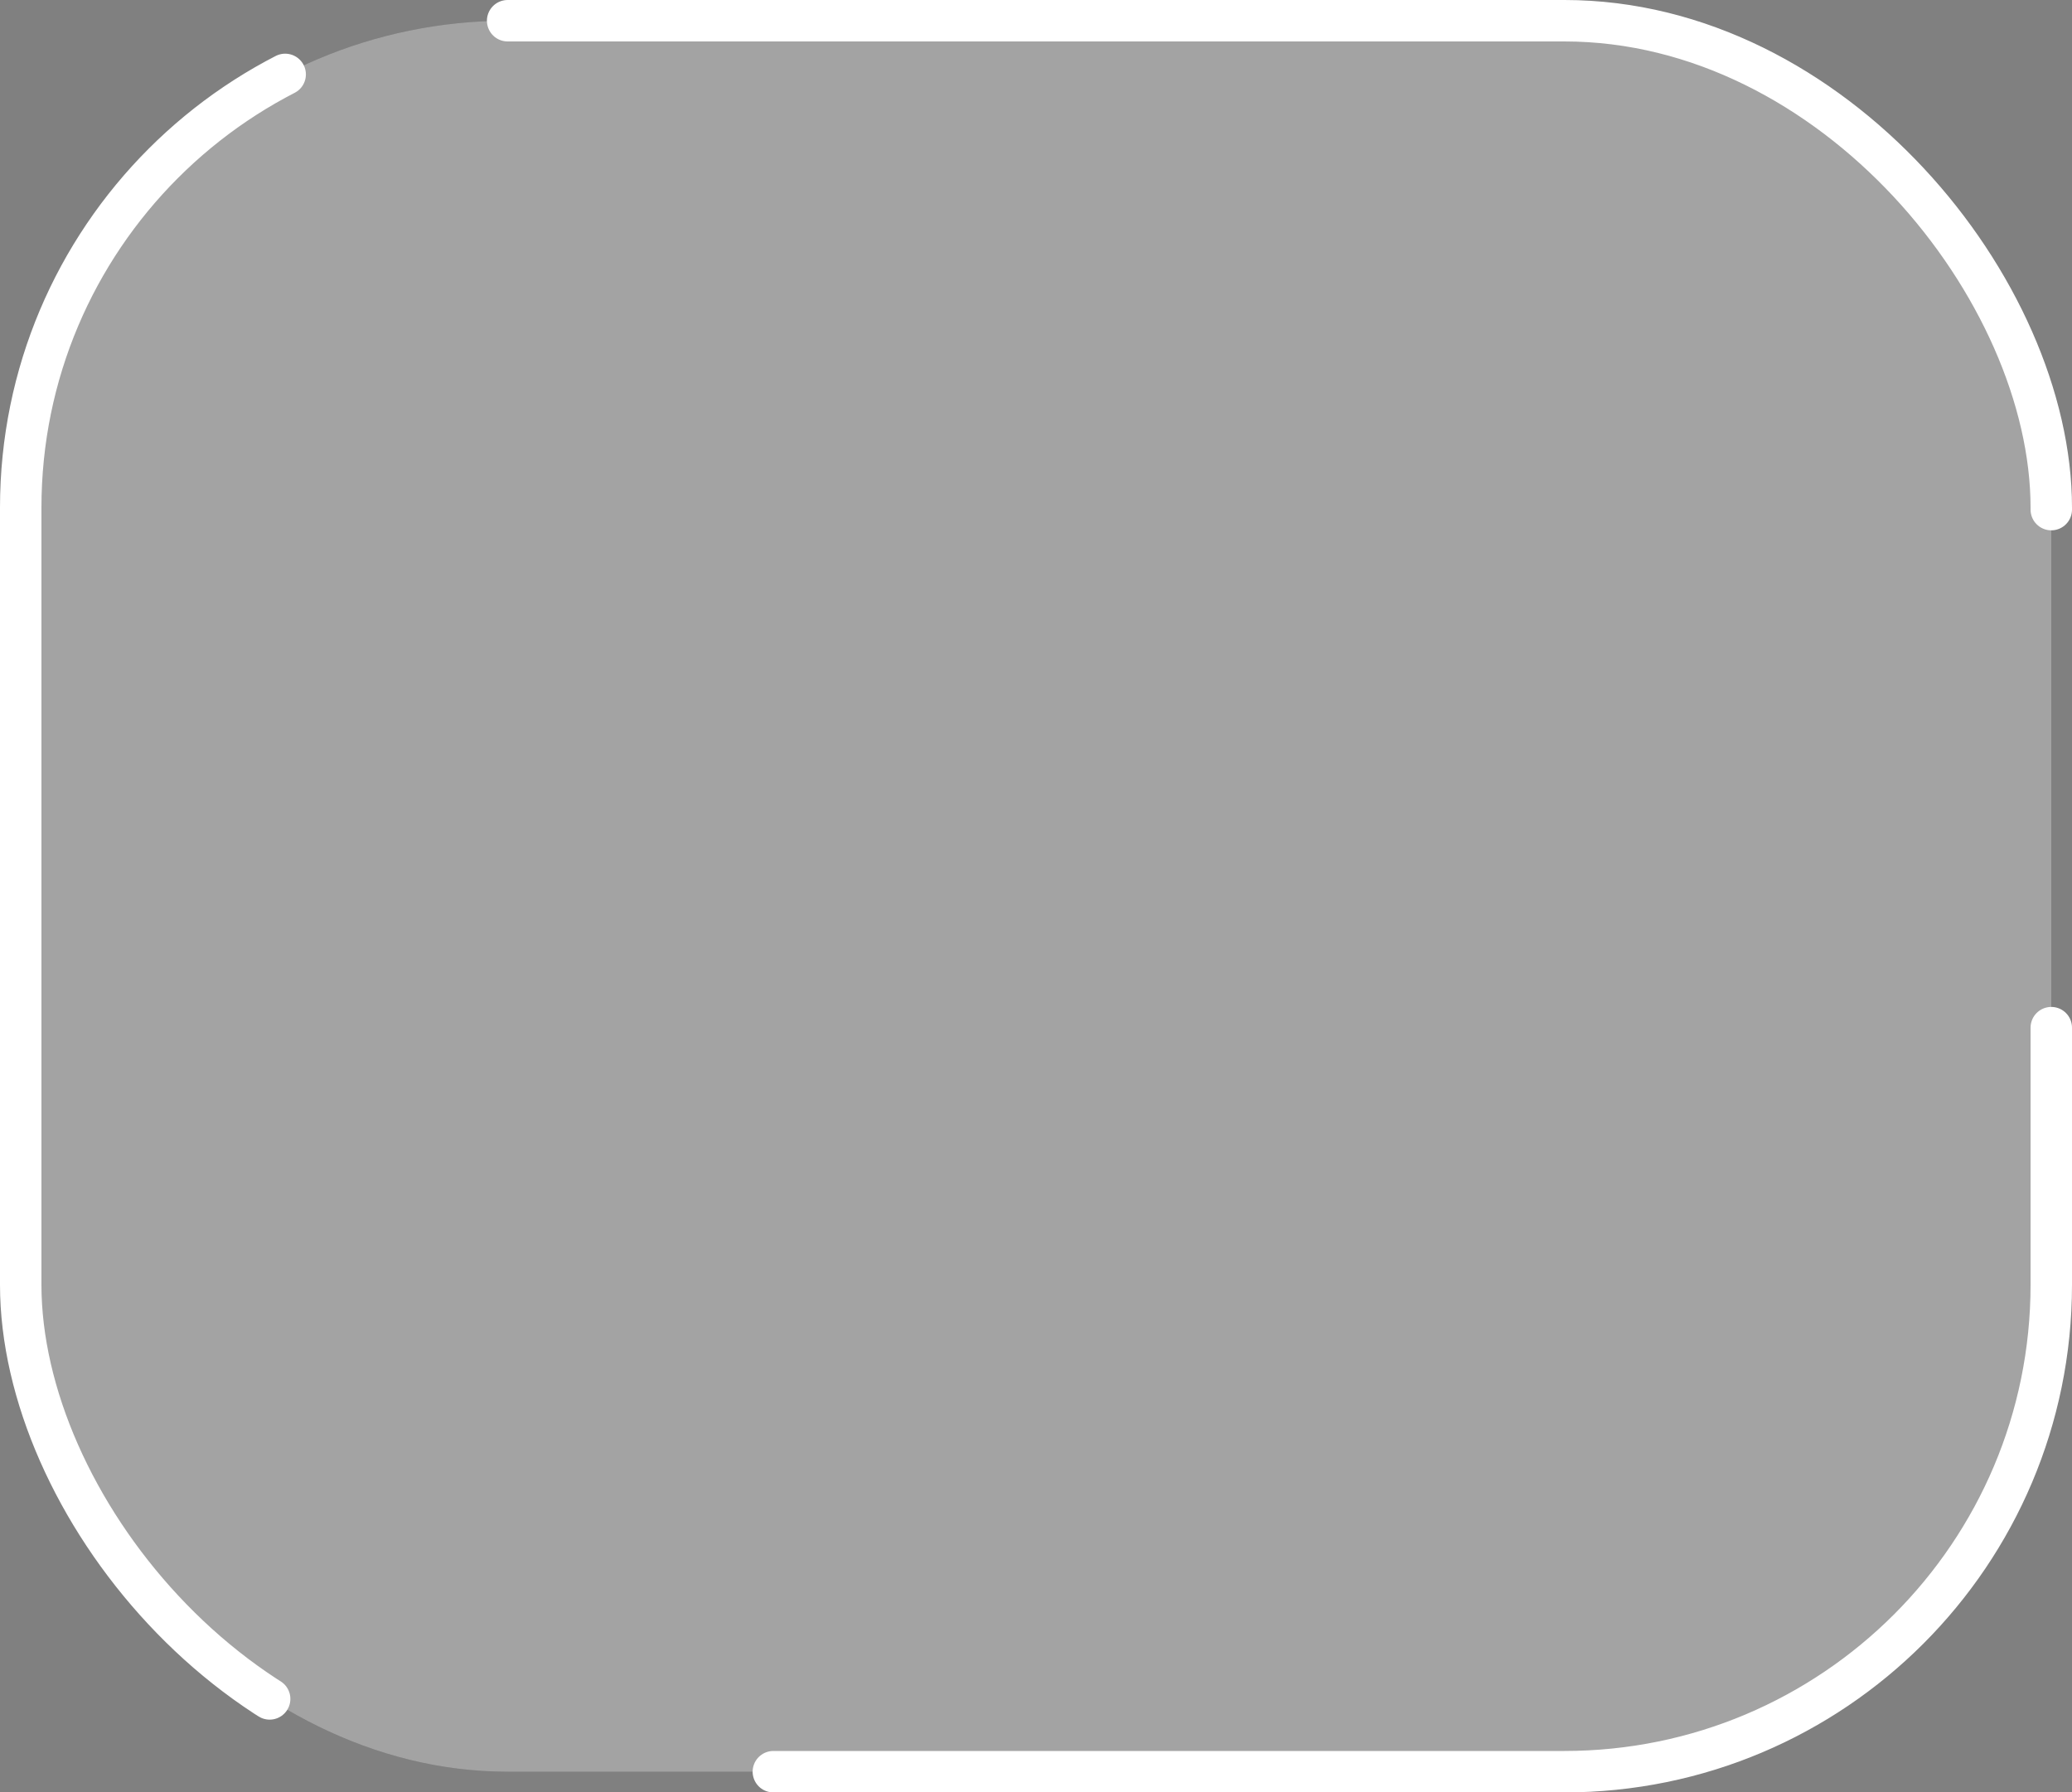
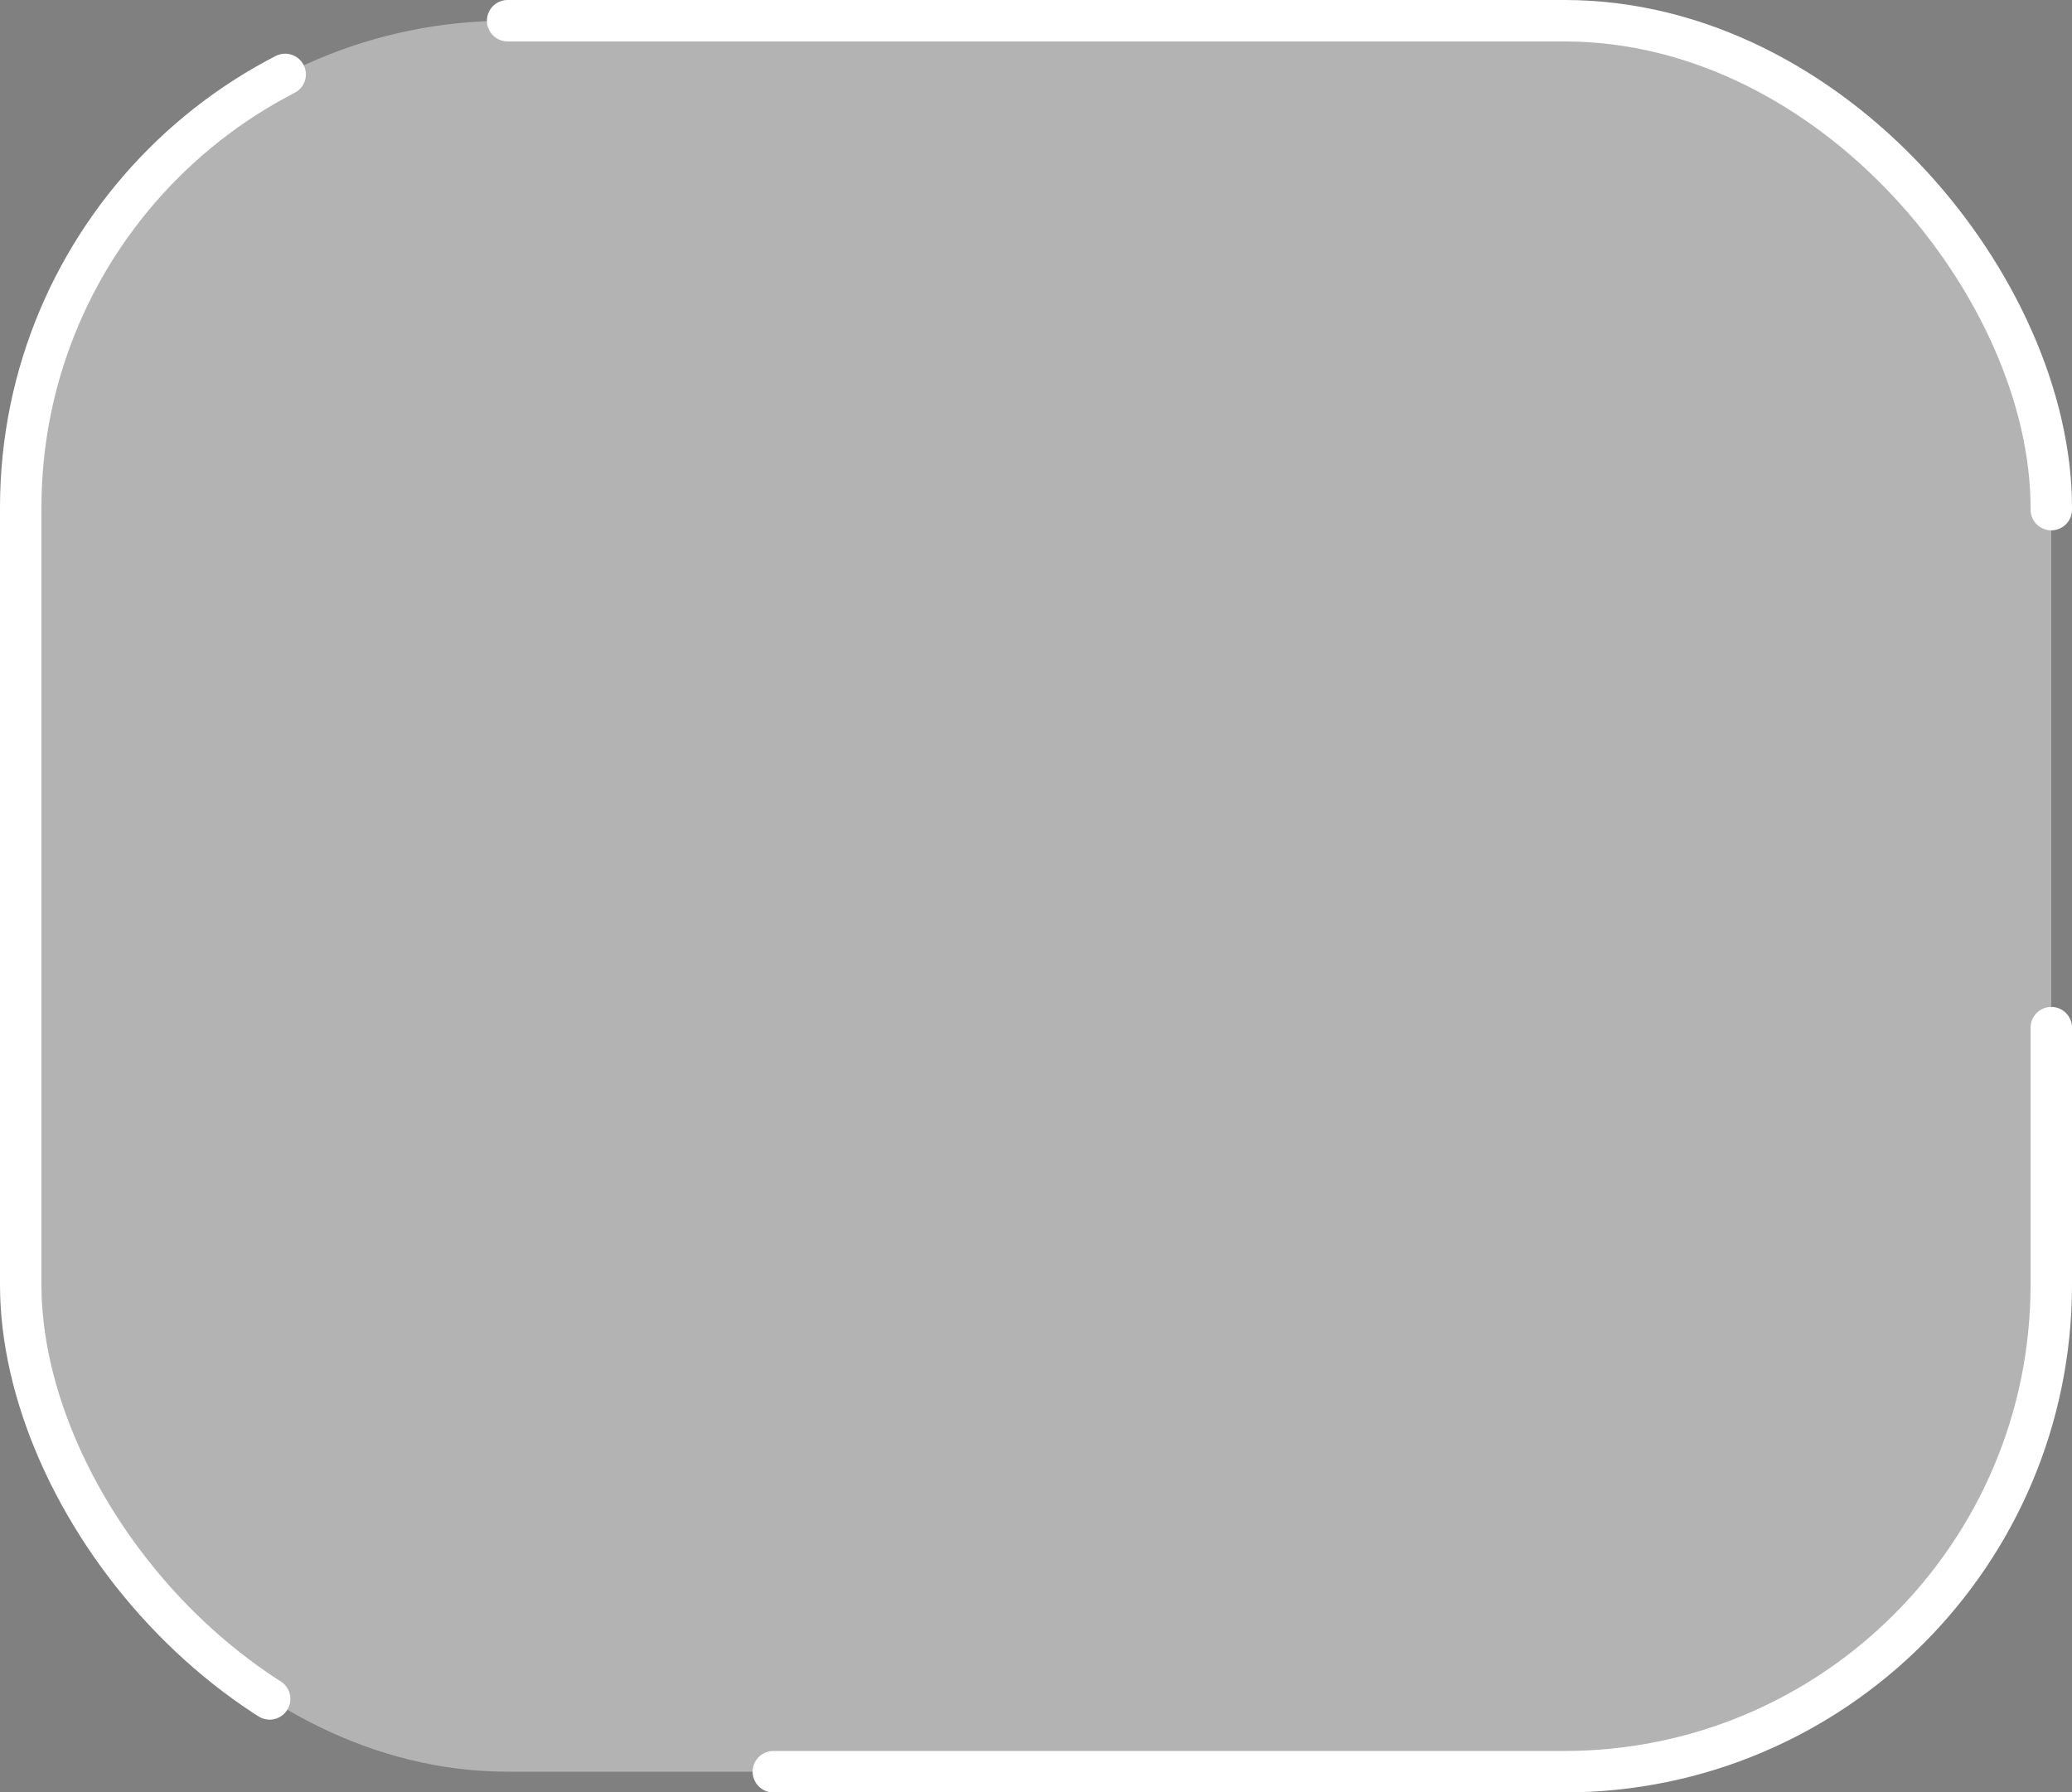
<svg xmlns="http://www.w3.org/2000/svg" width="200" height="173" viewBox="0 0 200 173" fill="none">
  <rect x="0" y="0" width="200" height="173" fill="#808080" stroke="none" />
-   <rect x="2" y="2" width="196" height="169" rx="47" fill="black" fill-opacity="0.2" />
  <rect x="2" y="2" width="196" height="169" rx="47" fill="white" fill-opacity="0.4" />
  <rect x="2" y="2" width="196" height="169" rx="47" stroke="white" stroke-width="4" stroke-miterlimit="1.108" stroke-linecap="round" stroke-dasharray="175 50" />
</svg>